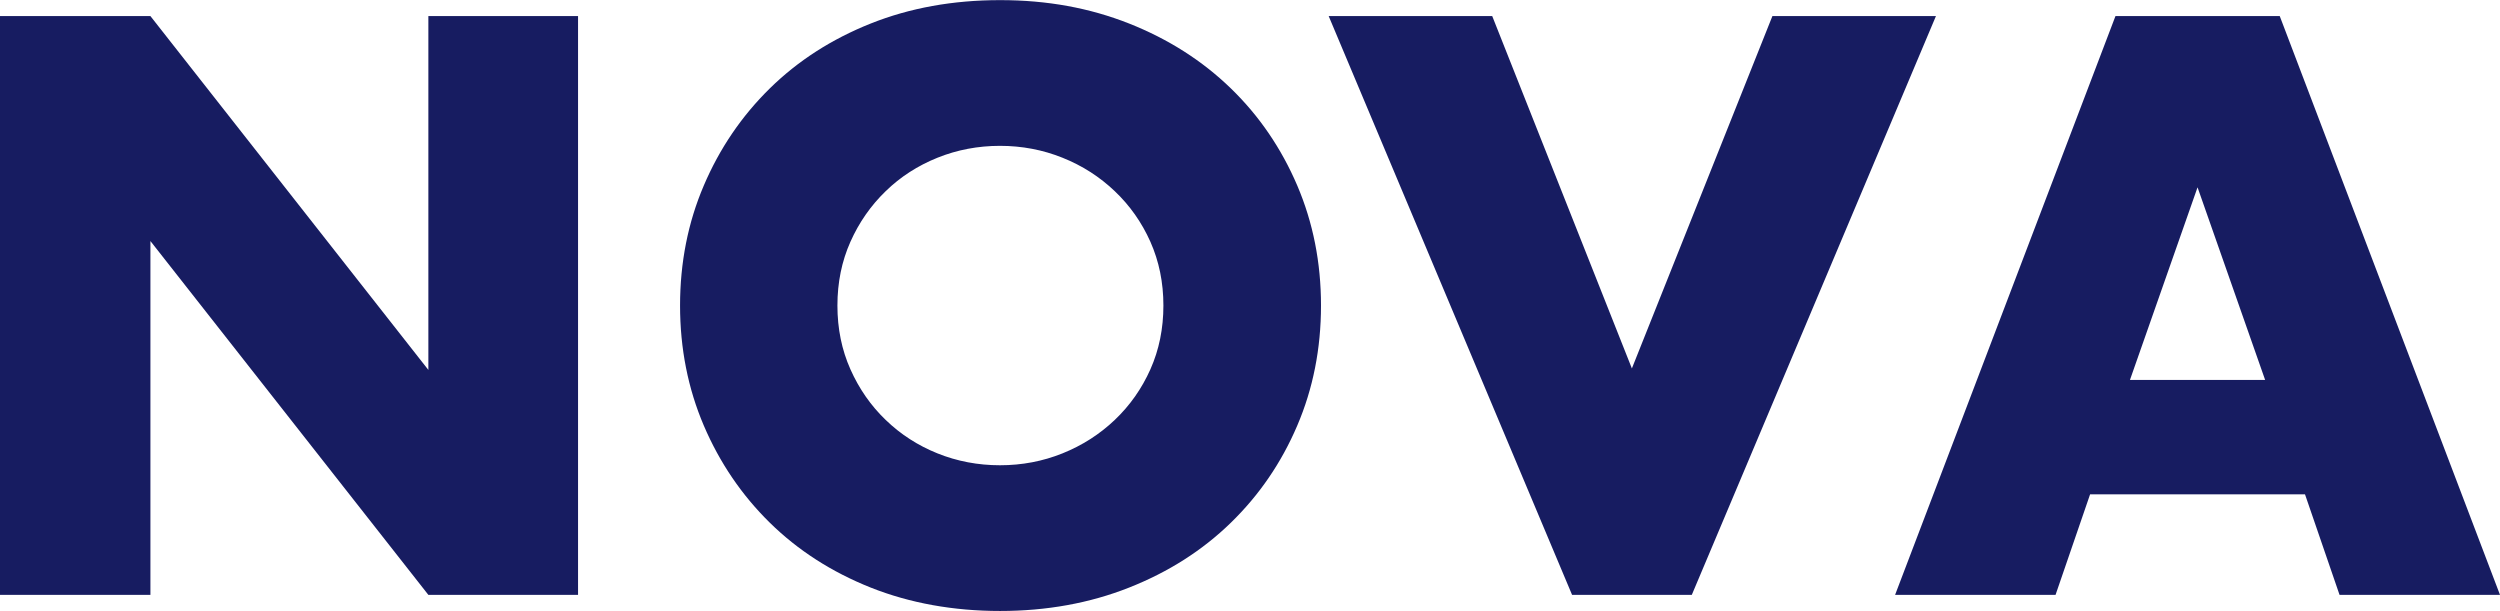
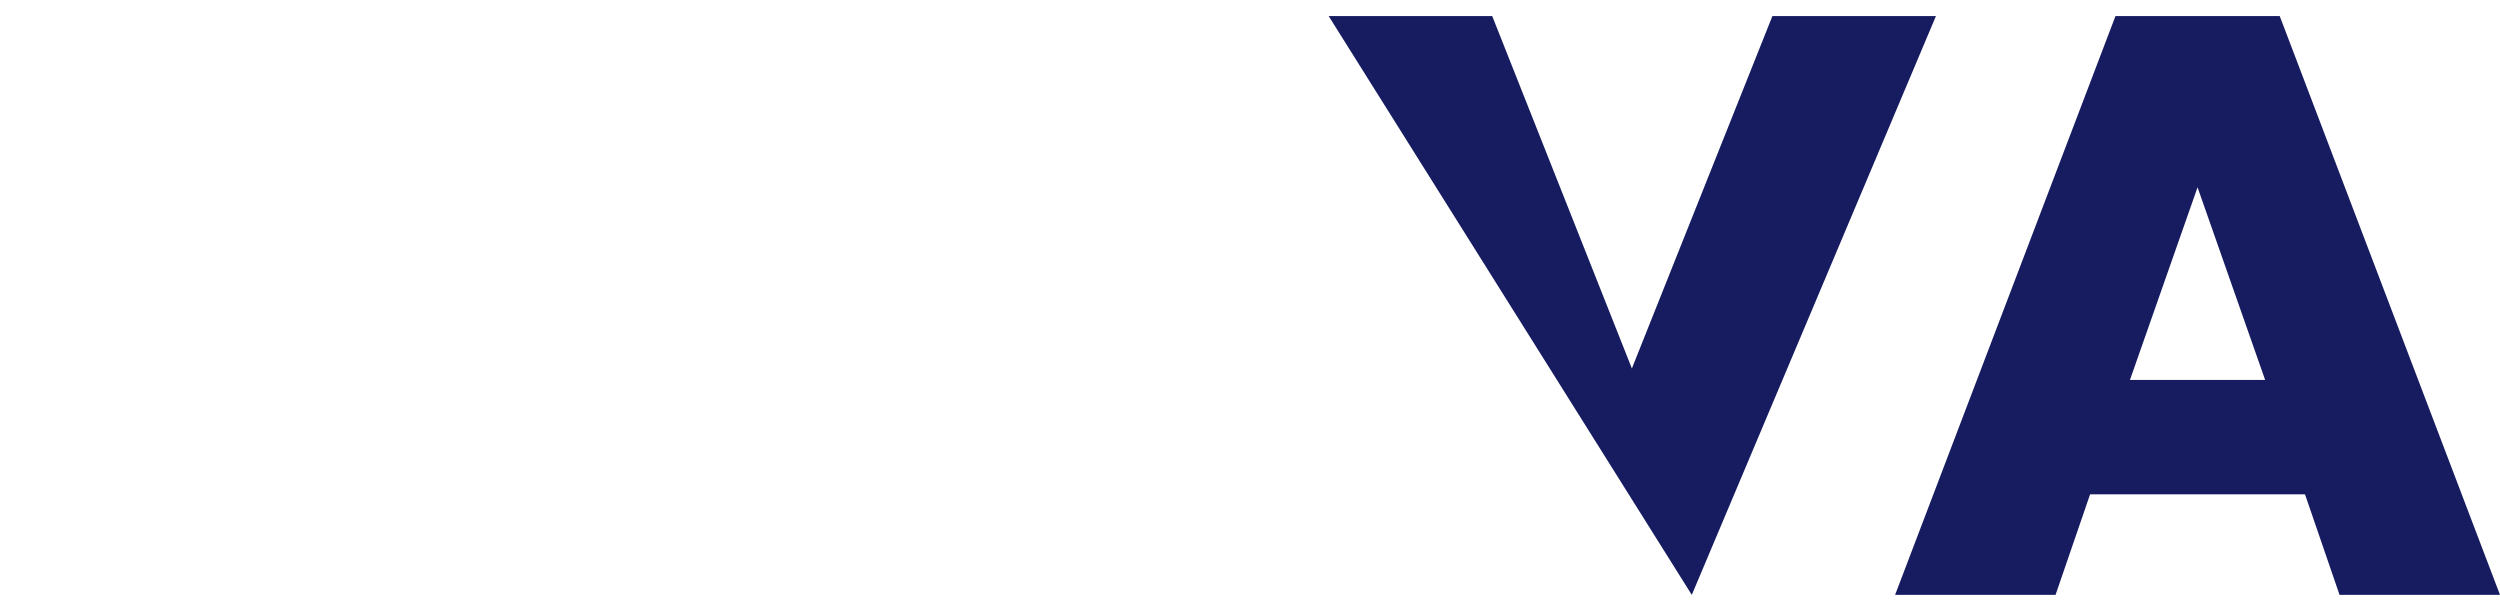
<svg xmlns="http://www.w3.org/2000/svg" id="_レイヤー_2" viewBox="0 0 201.93 49.35">
  <defs>
    <style>.cls-1{fill:#171c61;}</style>
  </defs>
  <g id="text">
    <g>
-       <path class="cls-1" d="M0,48.05V1.3H12.15l22.45,28.58V1.3h12.09V48.05h-12.09L12.15,19.47v28.58H0Z" />
-       <path class="cls-1" d="M54.93,24.68c0-3.47,.64-6.71,1.92-9.7,1.28-3,3.06-5.61,5.33-7.84,2.27-2.23,4.99-3.98,8.15-5.24,3.16-1.26,6.64-1.89,10.45-1.89s7.23,.63,10.42,1.89c3.18,1.26,5.92,3.01,8.22,5.24s4.08,4.85,5.36,7.84c1.28,3,1.92,6.23,1.92,9.7s-.64,6.71-1.92,9.7c-1.28,3-3.07,5.61-5.36,7.84s-5.03,3.98-8.22,5.24c-3.18,1.26-6.66,1.89-10.42,1.89s-7.28-.63-10.45-1.89c-3.16-1.26-5.88-3.01-8.15-5.24-2.27-2.23-4.05-4.85-5.33-7.84-1.28-3-1.92-6.23-1.92-9.7Zm12.71,0c0,1.86,.35,3.58,1.05,5.15,.7,1.57,1.65,2.94,2.85,4.09,1.2,1.16,2.59,2.06,4.18,2.7,1.59,.64,3.28,.96,5.05,.96s3.46-.32,5.05-.96c1.59-.64,3-1.54,4.22-2.7,1.22-1.16,2.18-2.52,2.88-4.09,.7-1.57,1.05-3.29,1.05-5.15s-.35-3.57-1.05-5.15c-.7-1.57-1.66-2.93-2.88-4.09-1.22-1.16-2.62-2.06-4.22-2.7-1.59-.64-3.28-.96-5.05-.96s-3.46,.32-5.05,.96c-1.59,.64-2.99,1.54-4.18,2.7-1.2,1.16-2.15,2.52-2.85,4.09-.7,1.57-1.05,3.29-1.05,5.15Z" />
-       <path class="cls-1" d="M120.53,1.3l11.28,28.46L143.16,1.3h13.21l-19.72,46.75h-9.67L107.32,1.3h13.21Z" />
+       <path class="cls-1" d="M120.53,1.3l11.28,28.46L143.16,1.3h13.21l-19.72,46.75L107.32,1.3h13.21Z" />
      <path class="cls-1" d="M186.18,39.93h-17.36l-2.79,8.12h-12.96L170.87,1.3h13.27l17.79,46.75h-12.96l-2.79-8.12Zm-3.22-9.24l-5.46-15.56-5.46,15.56h10.91Z" />
    </g>
  </g>
</svg>